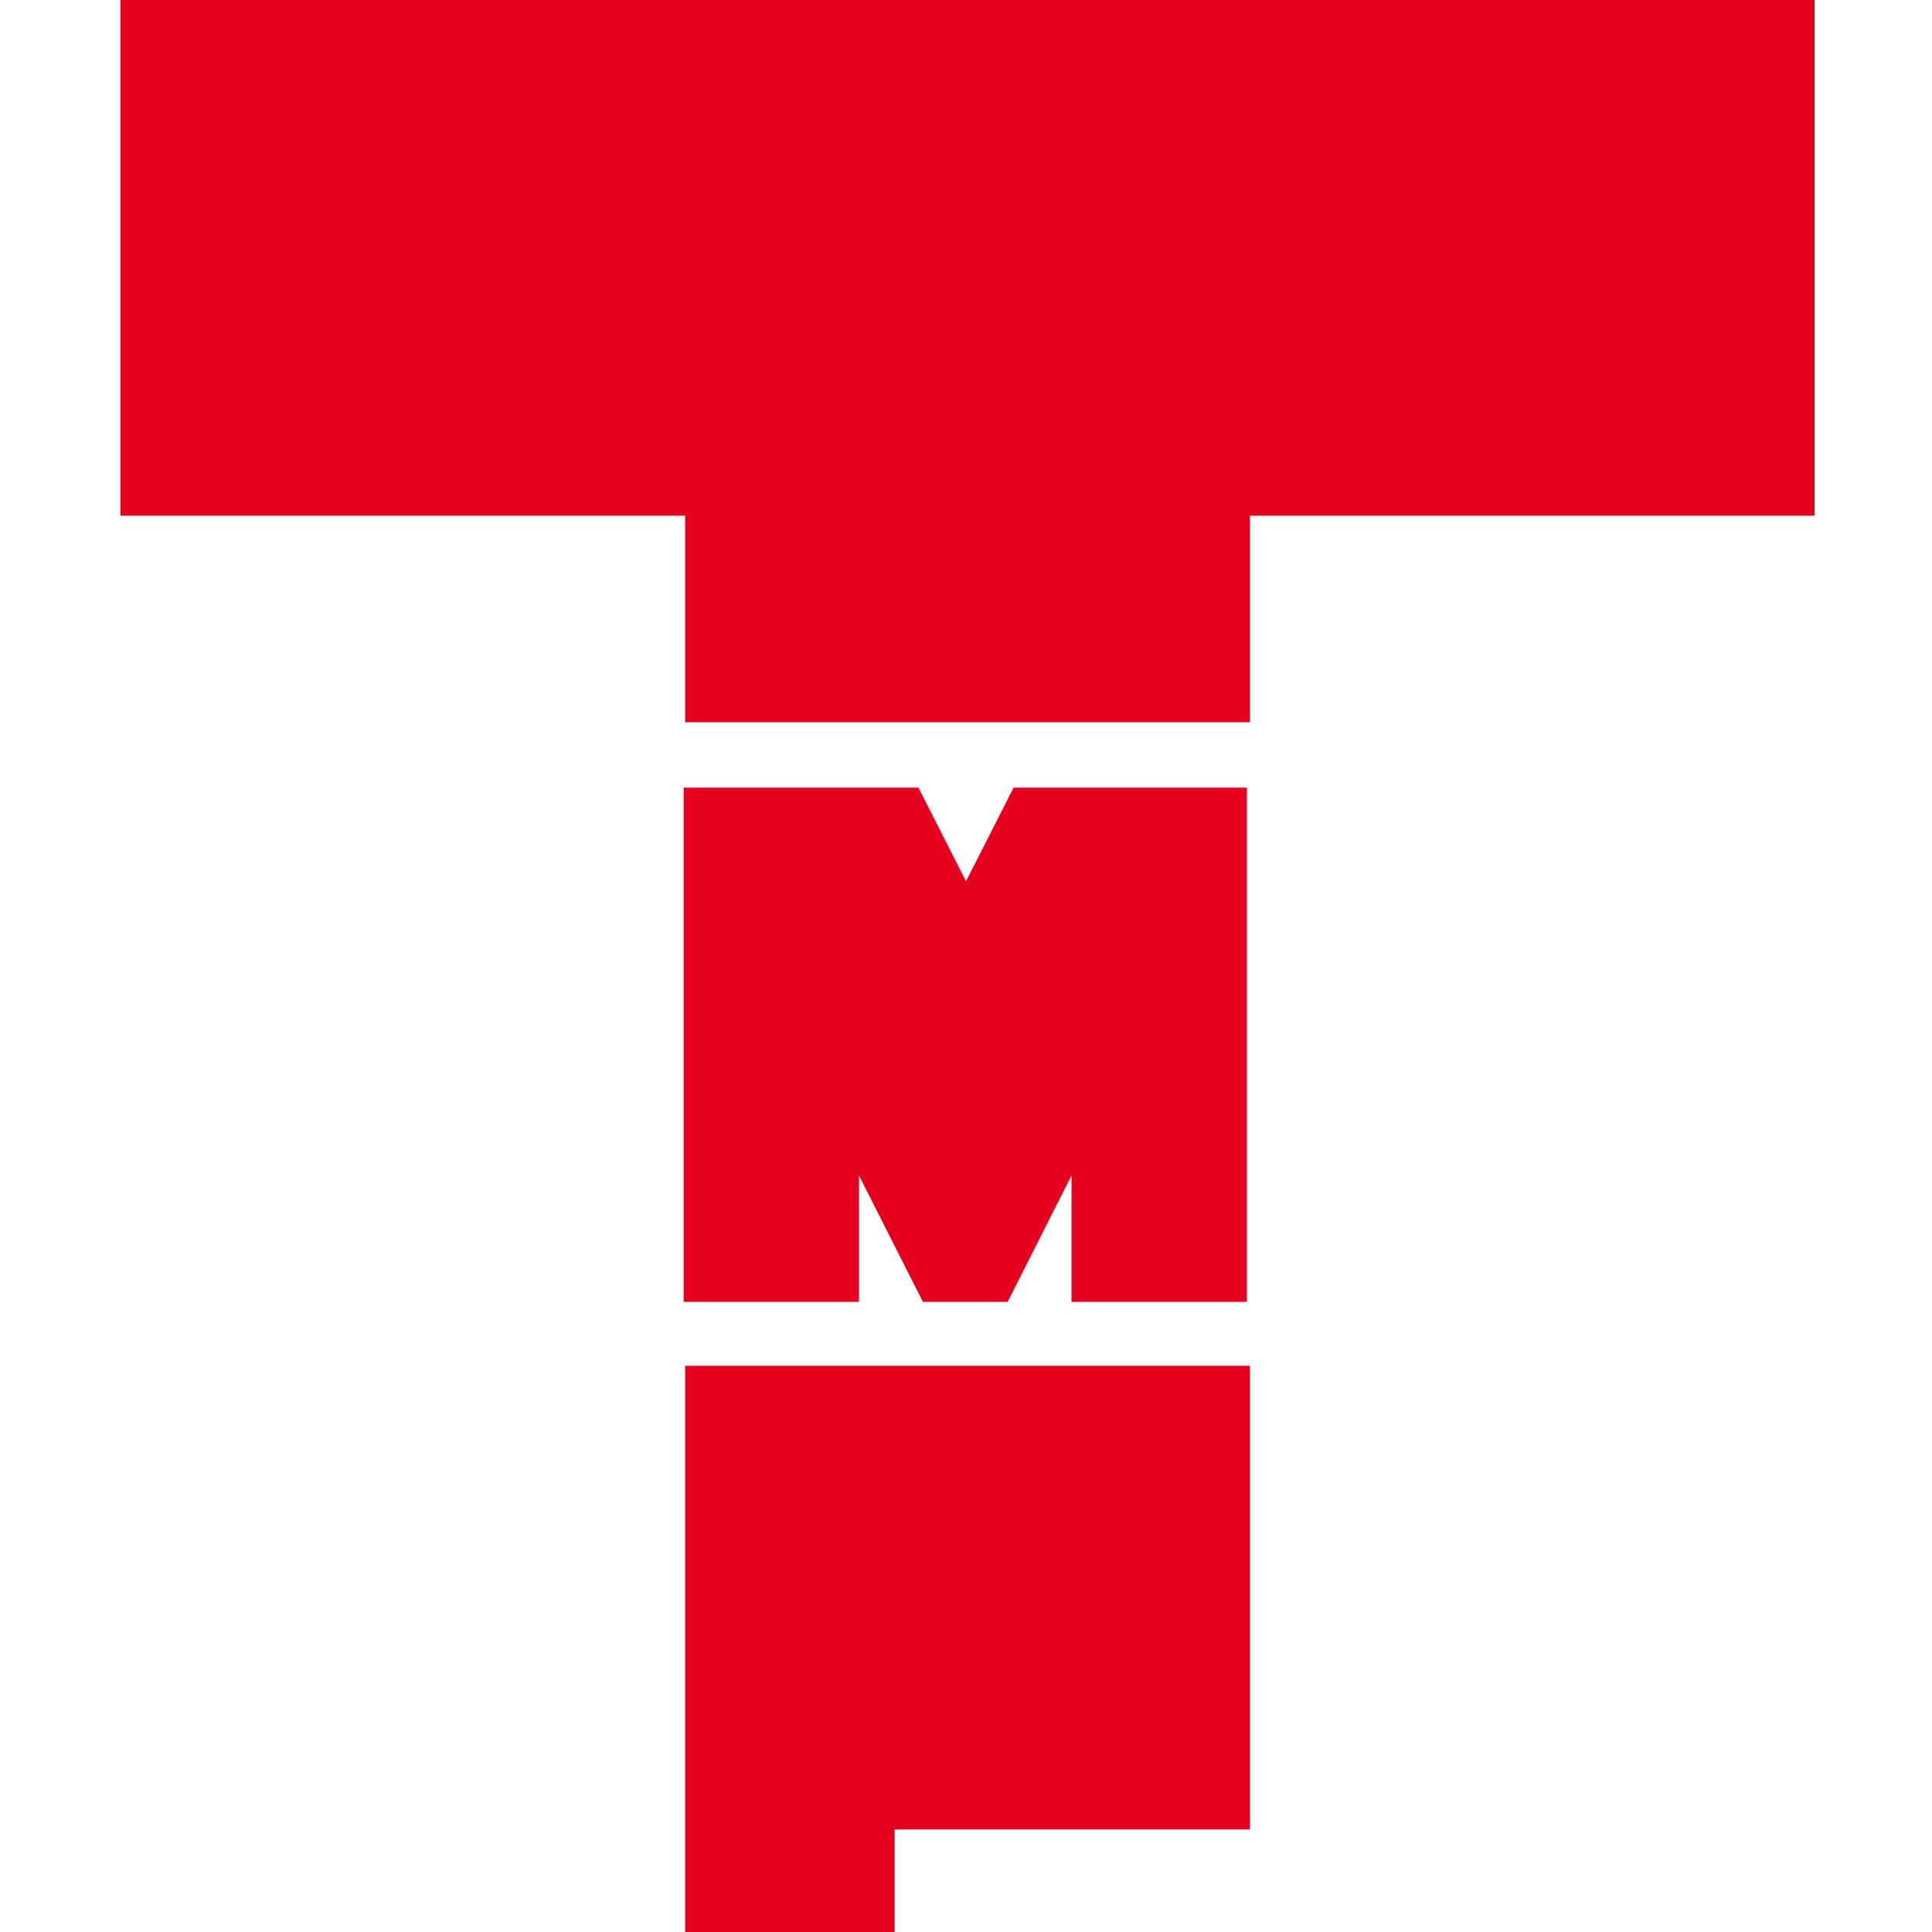
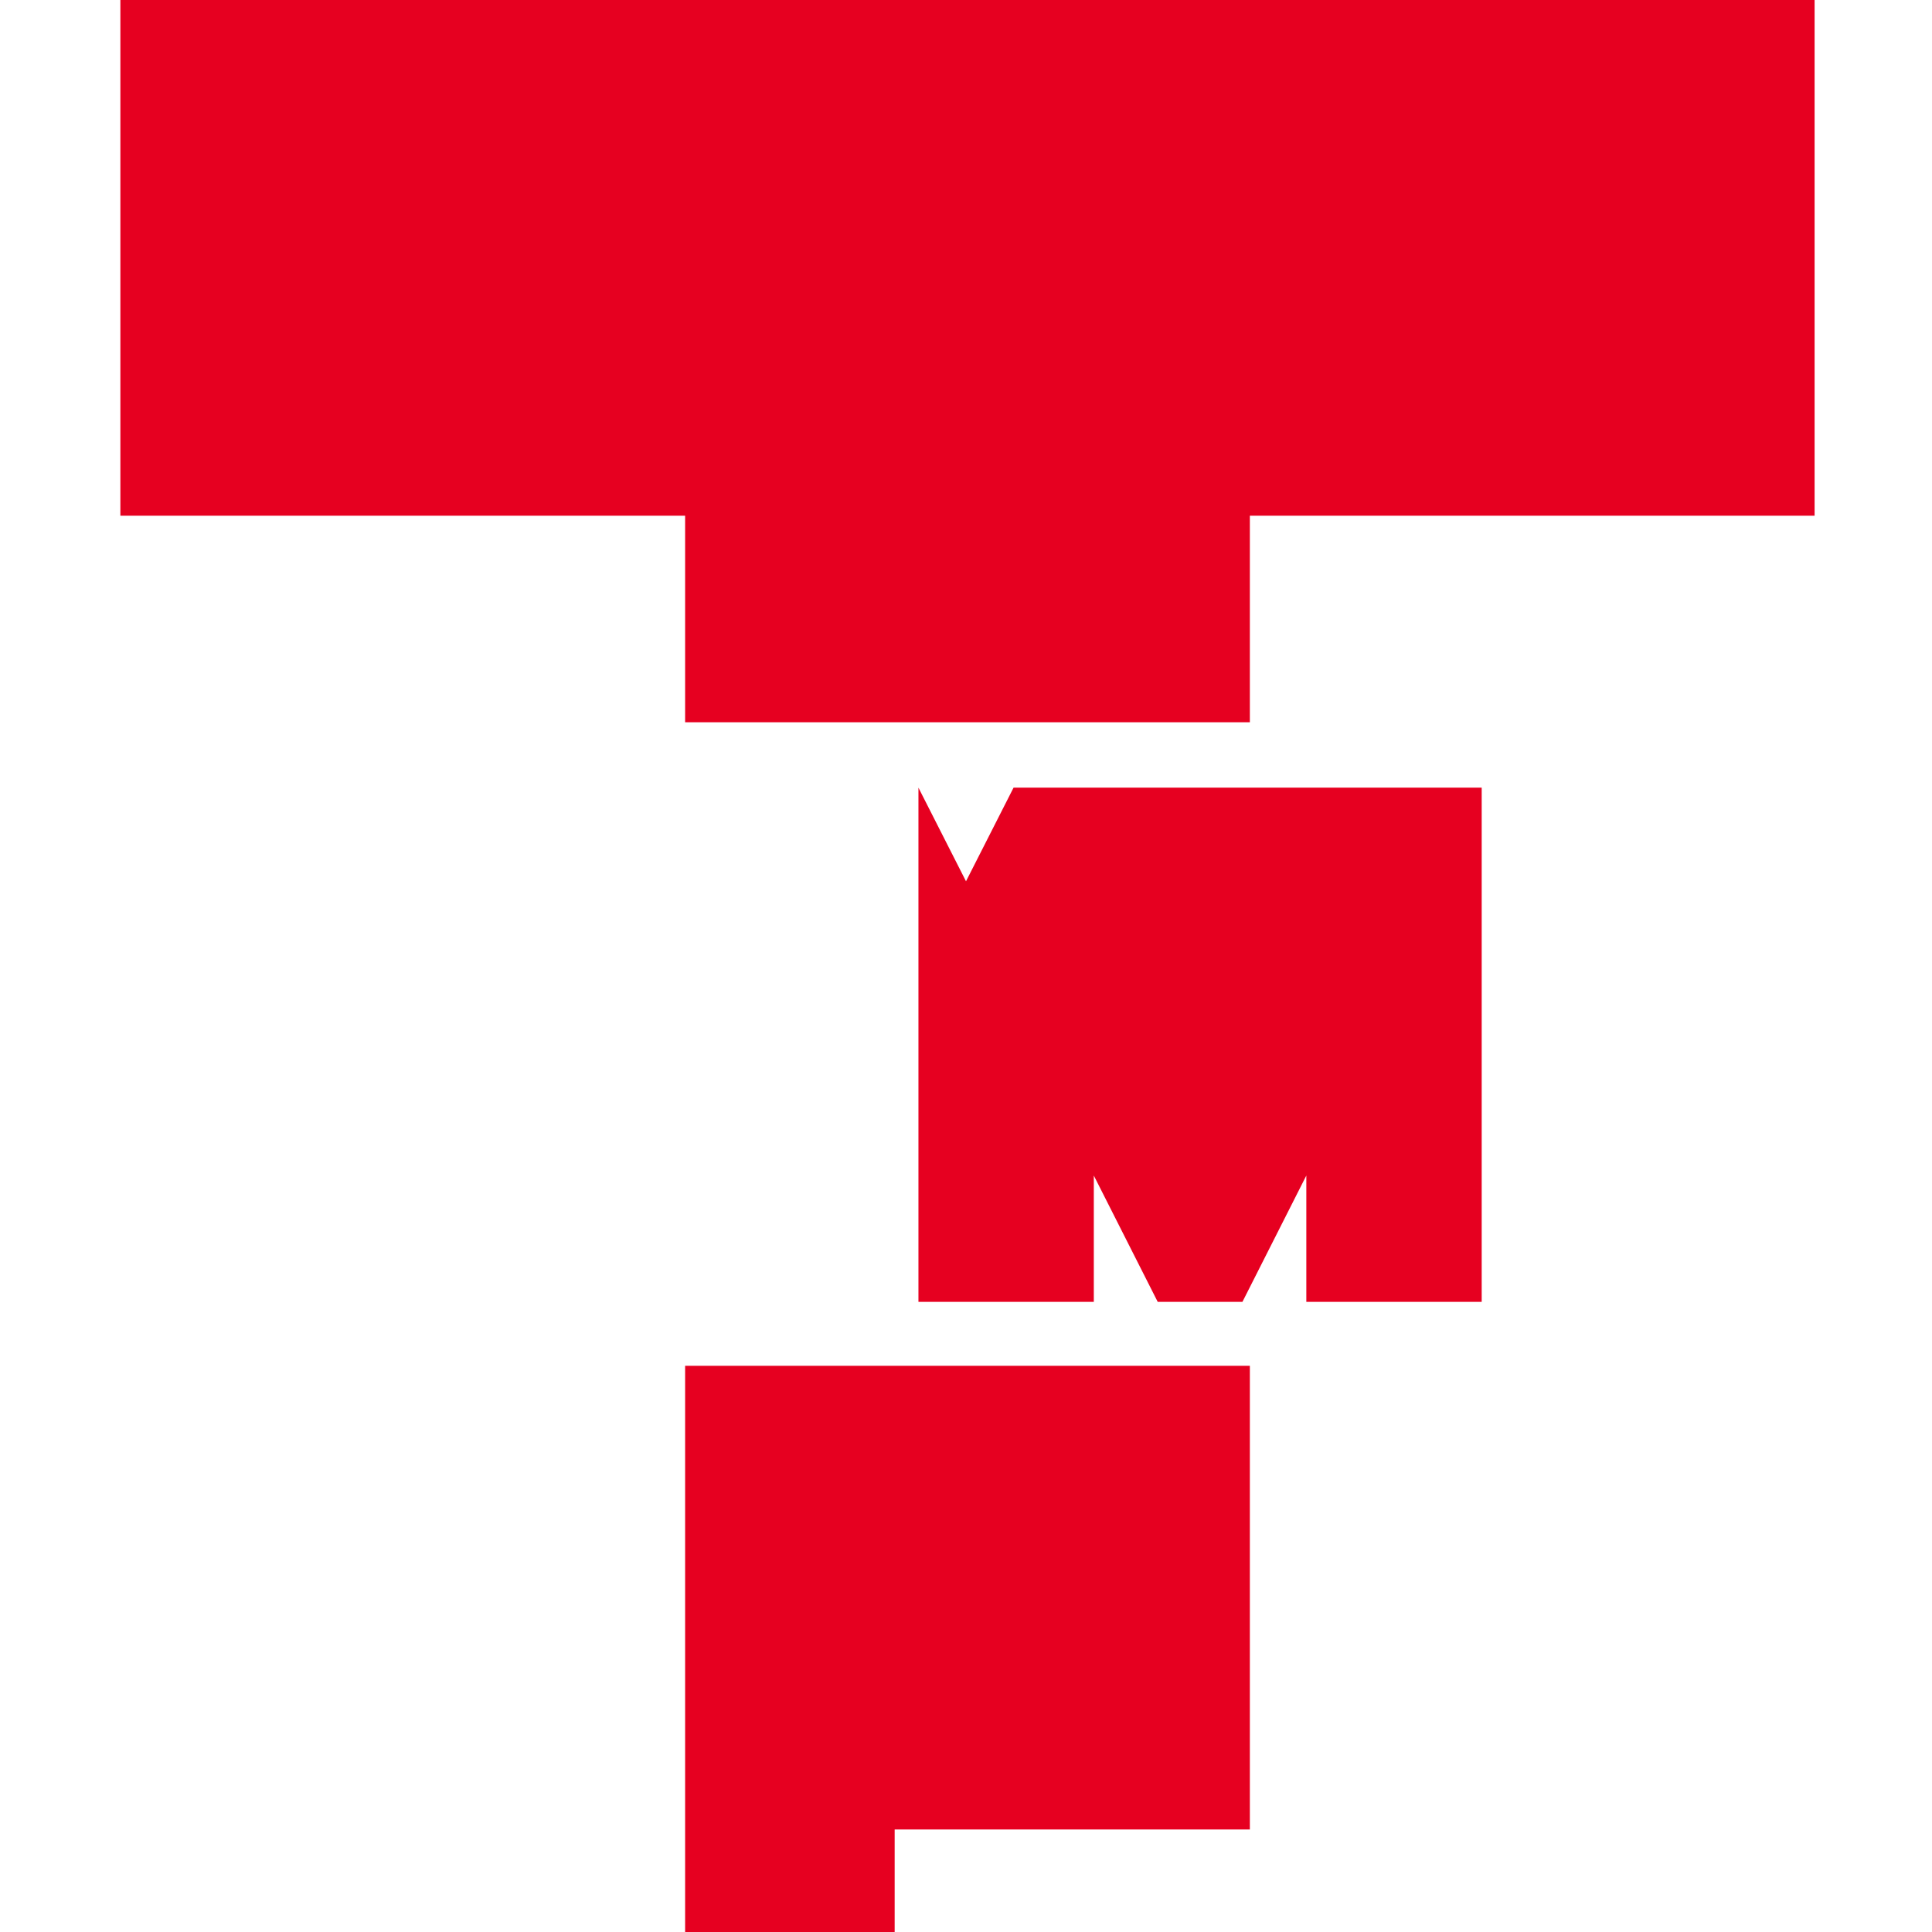
<svg xmlns="http://www.w3.org/2000/svg" version="1.1" viewBox="0 0 130 130">
  <defs>
    <style>
      .cls-1 {
        fill: #e60020;
      }
    </style>
  </defs>
  <g>
    <g id="_レイヤー_2">
      <g id="_コンテンツ">
-         <path class="cls-1" d="M84,123.1h-23.8v6.9h-14.1v-38.1h38s0,31.2,0,31.2ZM8.1,0v34.7h38v13.9h38v-13.9h38V0H8.1ZM68.2,53l-3.2,6.3-3.2-6.3h-15.8v34.6h11.8v-8.5l4.3,8.5h5.7l4.3-8.5v8.5h11.8v-34.6h-15.8" />
+         <path class="cls-1" d="M84,123.1h-23.8v6.9h-14.1v-38.1h38s0,31.2,0,31.2ZM8.1,0v34.7h38v13.9h38v-13.9h38V0H8.1ZM68.2,53l-3.2,6.3-3.2-6.3v34.6h11.8v-8.5l4.3,8.5h5.7l4.3-8.5v8.5h11.8v-34.6h-15.8" />
      </g>
    </g>
  </g>
</svg>